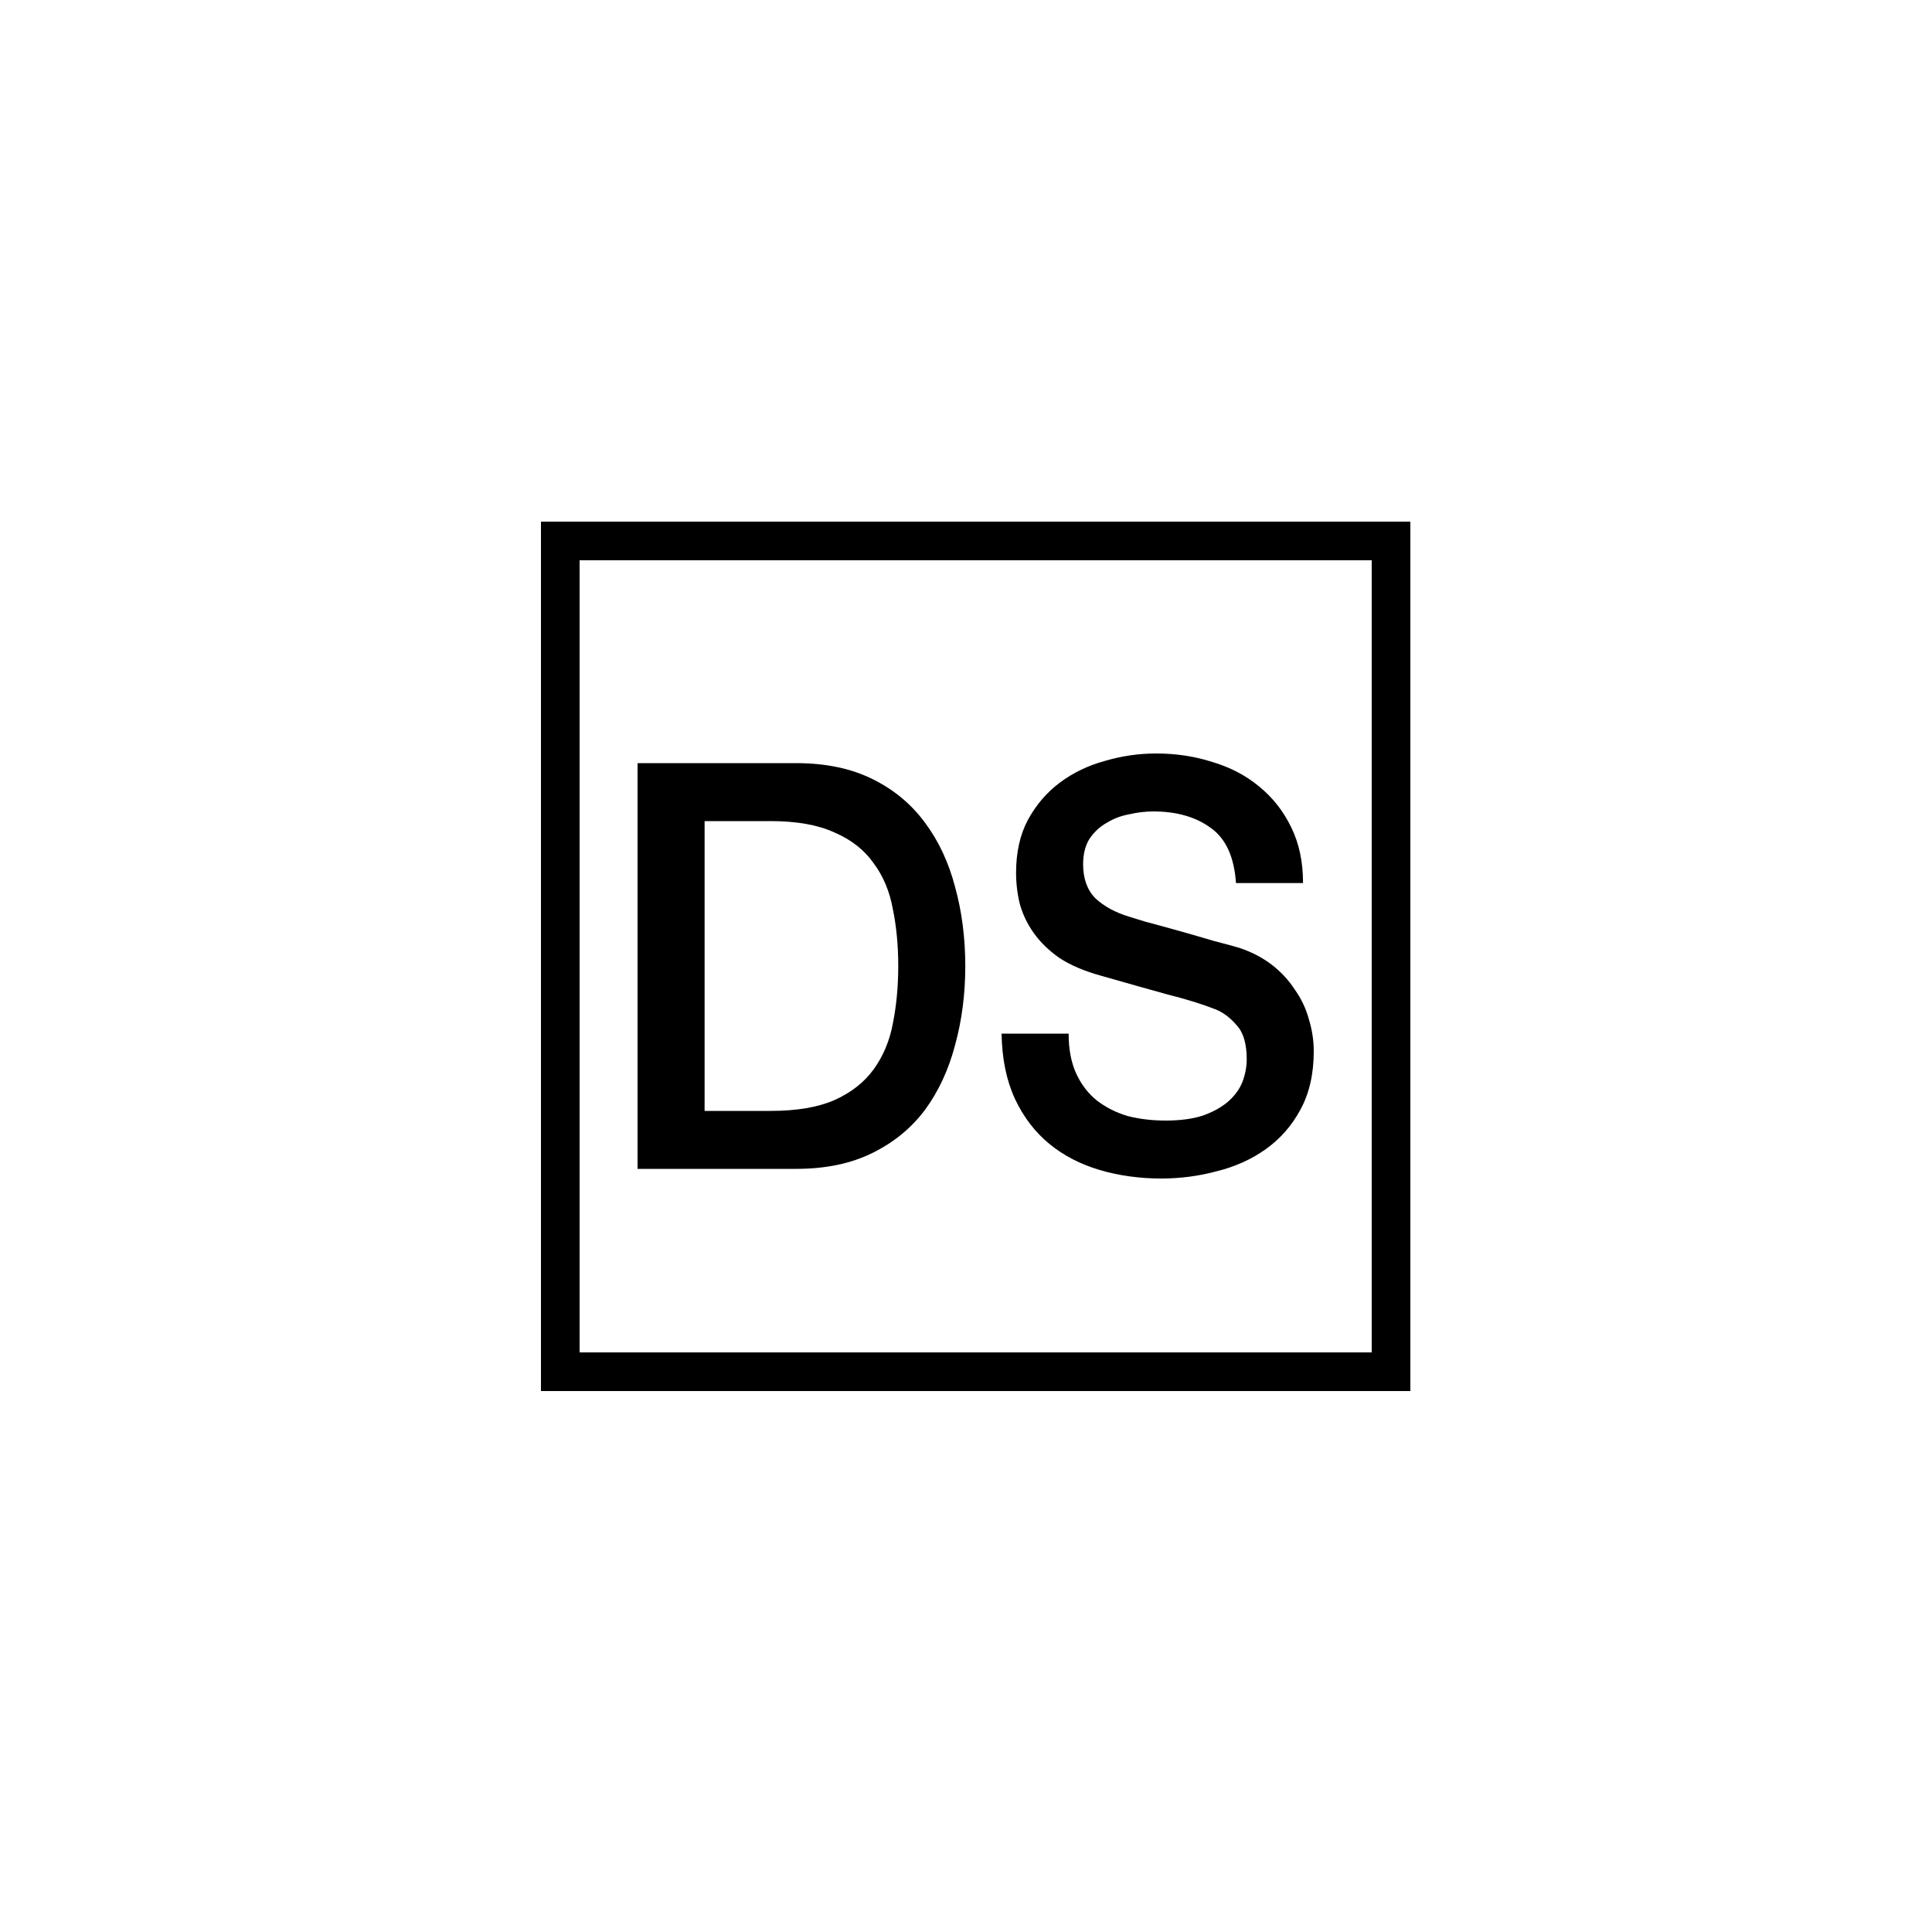
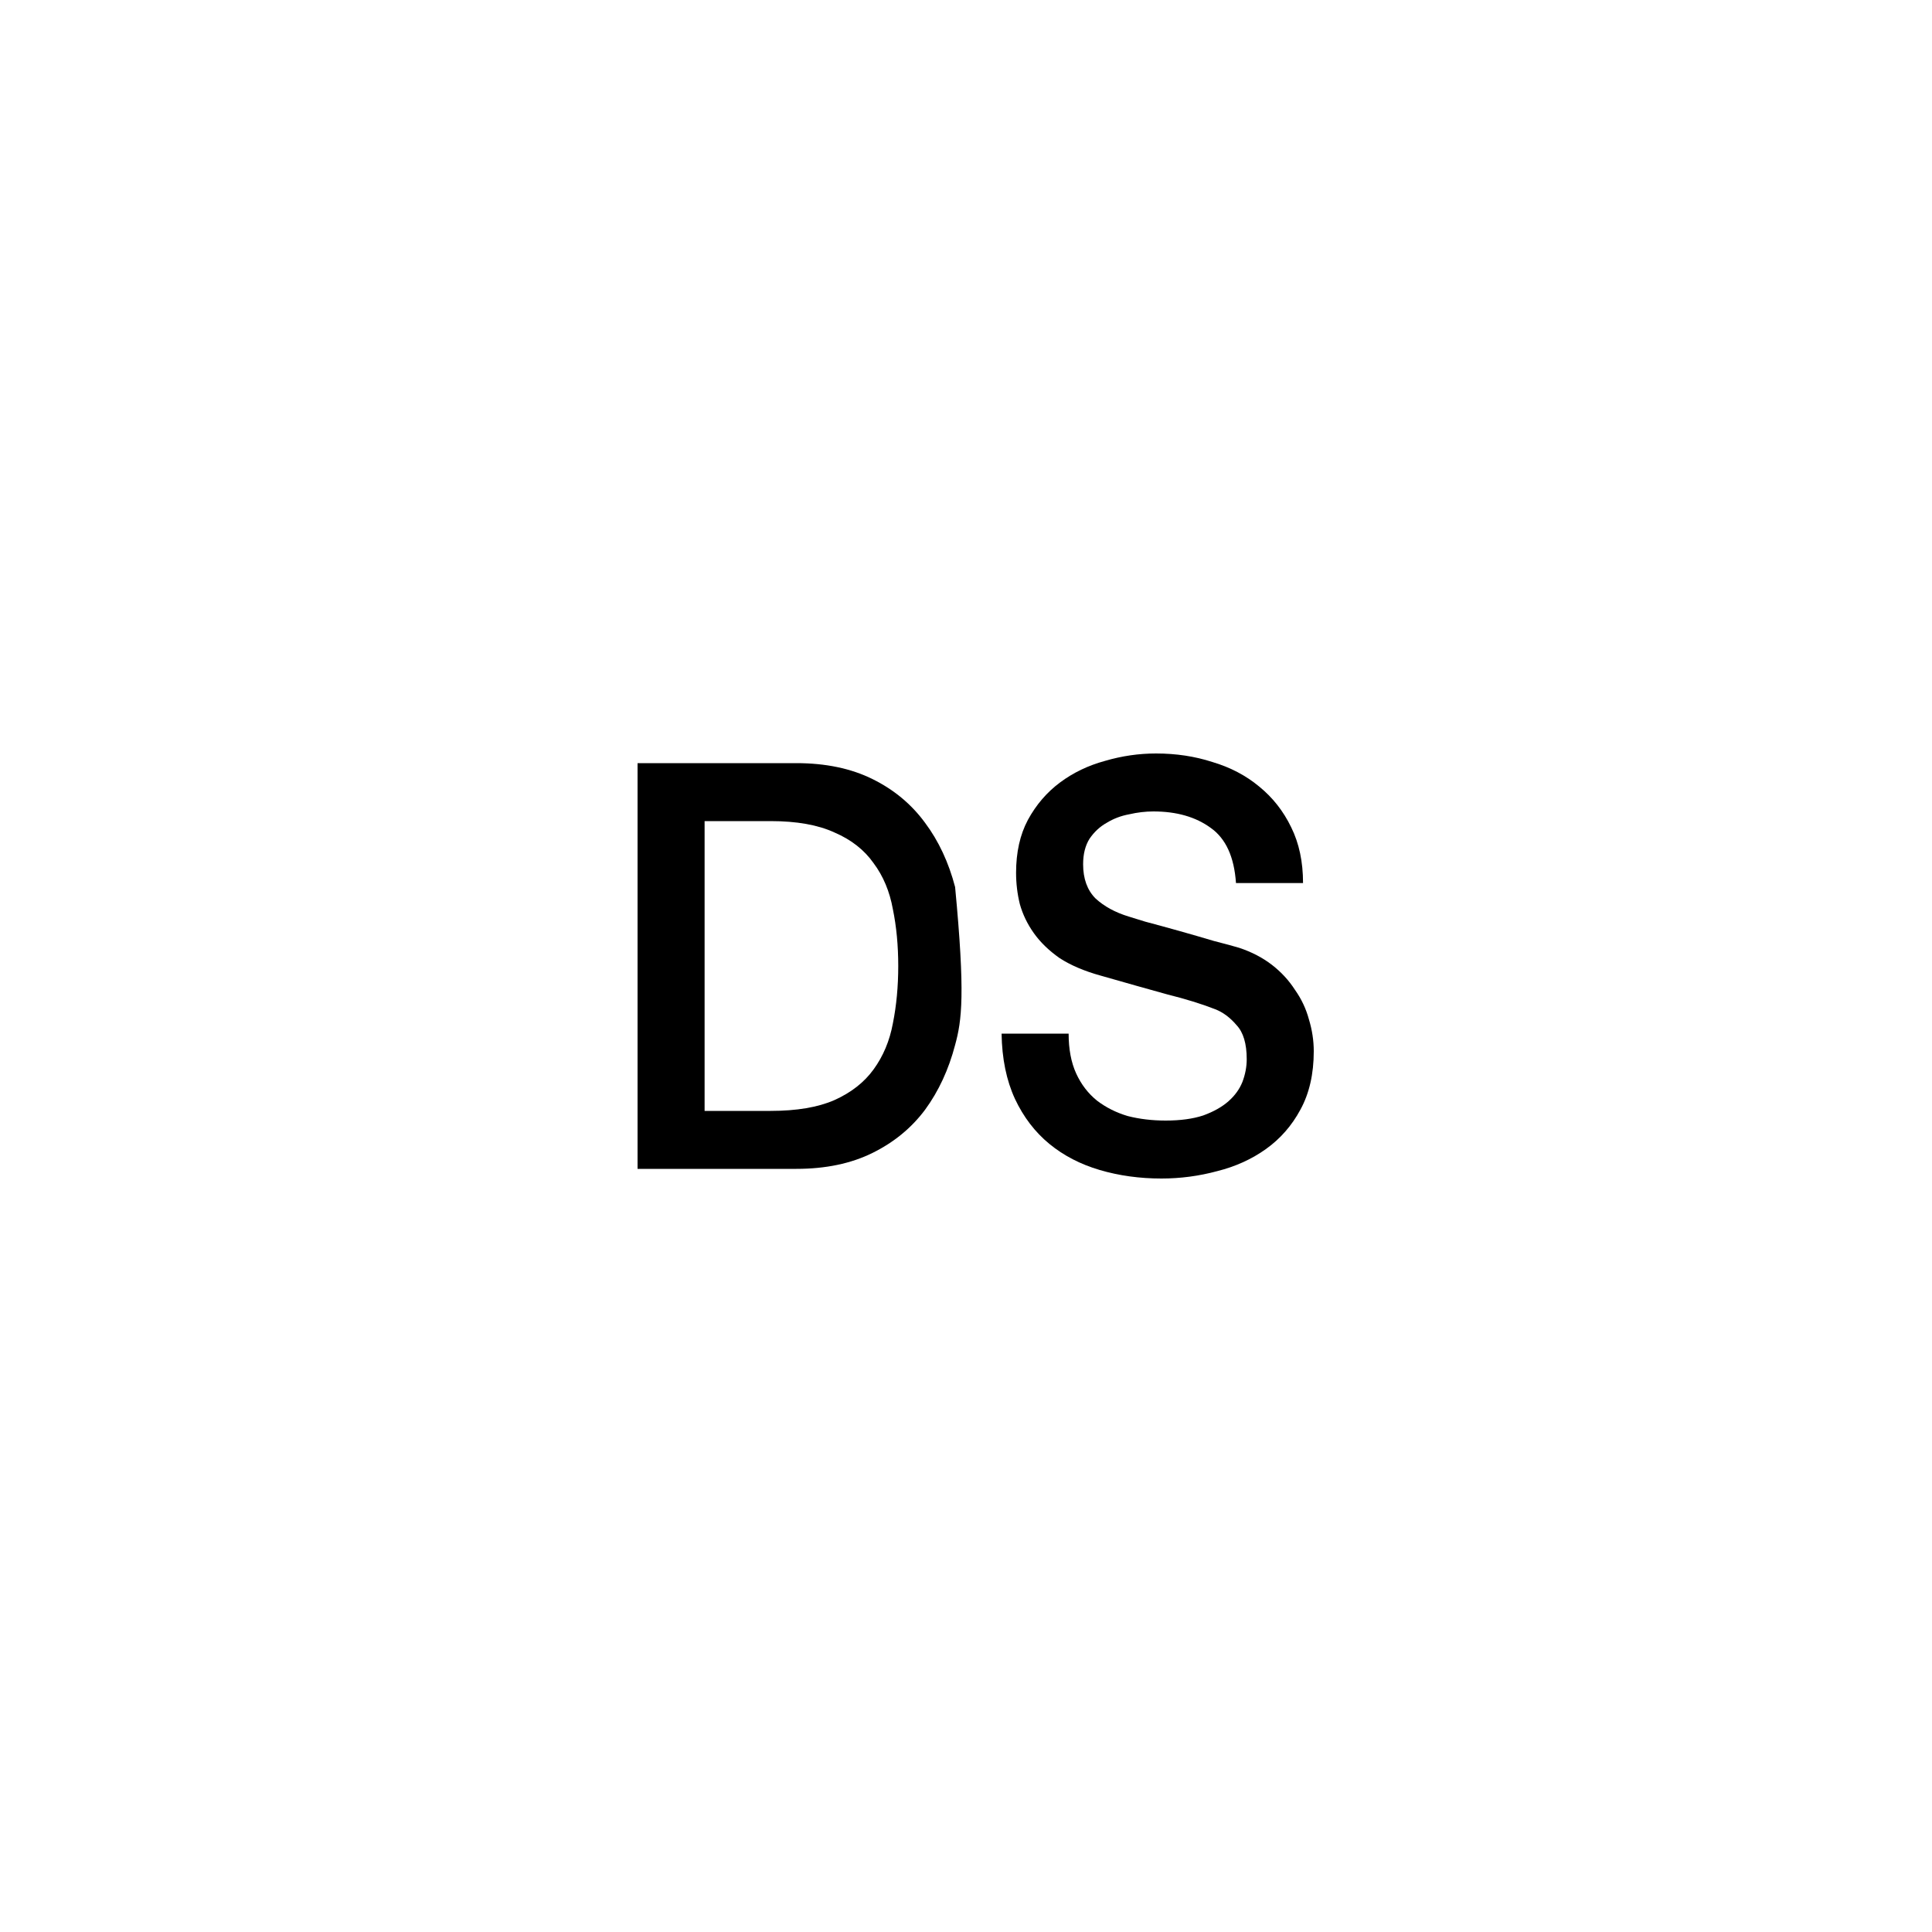
<svg xmlns="http://www.w3.org/2000/svg" width="100" height="100" viewBox="0 0 100 100" fill="none">
  <rect width="100" height="100" fill="white" />
-   <rect x="29" y="28" width="43" height="43" stroke="black" stroke-width="2" />
-   <path d="M33 39.5H41.218C42.736 39.5 44.05 39.775 45.16 40.324C46.271 40.873 47.178 41.627 47.881 42.588C48.584 43.529 49.102 44.637 49.436 45.912C49.787 47.186 49.963 48.549 49.963 50C49.963 51.451 49.787 52.814 49.436 54.088C49.102 55.363 48.584 56.48 47.881 57.441C47.178 58.382 46.271 59.127 45.16 59.676C44.05 60.225 42.736 60.5 41.218 60.5H33V39.5ZM36.47 57.5H39.885C41.236 57.5 42.338 57.314 43.189 56.941C44.059 56.549 44.734 56.02 45.216 55.353C45.715 54.667 46.048 53.873 46.215 52.971C46.4 52.049 46.493 51.059 46.493 50C46.493 48.941 46.4 47.961 46.215 47.059C46.048 46.137 45.715 45.343 45.216 44.676C44.734 43.99 44.059 43.461 43.189 43.088C42.338 42.696 41.236 42.5 39.885 42.5H36.47V57.5Z" fill="black" />
+   <path d="M33 39.5H41.218C42.736 39.5 44.05 39.775 45.16 40.324C46.271 40.873 47.178 41.627 47.881 42.588C48.584 43.529 49.102 44.637 49.436 45.912C49.963 51.451 49.787 52.814 49.436 54.088C49.102 55.363 48.584 56.48 47.881 57.441C47.178 58.382 46.271 59.127 45.16 59.676C44.05 60.225 42.736 60.5 41.218 60.5H33V39.5ZM36.47 57.5H39.885C41.236 57.5 42.338 57.314 43.189 56.941C44.059 56.549 44.734 56.02 45.216 55.353C45.715 54.667 46.048 53.873 46.215 52.971C46.4 52.049 46.493 51.059 46.493 50C46.493 48.941 46.4 47.961 46.215 47.059C46.048 46.137 45.715 45.343 45.216 44.676C44.734 43.99 44.059 43.461 43.189 43.088C42.338 42.696 41.236 42.5 39.885 42.5H36.47V57.5Z" fill="black" />
  <path d="M55.312 53.5C55.312 54.304 55.442 54.99 55.701 55.559C55.96 56.127 56.321 56.598 56.784 56.971C57.246 57.324 57.774 57.588 58.366 57.765C58.977 57.922 59.634 58 60.337 58C61.096 58 61.744 57.912 62.281 57.735C62.818 57.539 63.253 57.294 63.586 57C63.919 56.706 64.159 56.373 64.308 56C64.456 55.608 64.53 55.216 64.53 54.824C64.53 54.02 64.354 53.431 64.002 53.059C63.669 52.667 63.299 52.392 62.892 52.235C62.188 51.961 61.365 51.706 60.421 51.471C59.495 51.216 58.348 50.892 56.978 50.5C56.127 50.265 55.414 49.961 54.84 49.588C54.285 49.196 53.841 48.765 53.508 48.294C53.175 47.824 52.934 47.324 52.786 46.794C52.656 46.265 52.592 45.725 52.592 45.176C52.592 44.118 52.795 43.206 53.202 42.441C53.628 41.657 54.183 41.01 54.868 40.5C55.553 39.99 56.33 39.618 57.2 39.382C58.07 39.127 58.949 39 59.838 39C60.874 39 61.846 39.147 62.753 39.441C63.678 39.716 64.483 40.137 65.168 40.706C65.871 41.275 66.427 41.98 66.834 42.824C67.241 43.647 67.445 44.608 67.445 45.706H63.974C63.882 44.353 63.447 43.402 62.669 42.853C61.892 42.284 60.902 42 59.699 42C59.292 42 58.875 42.049 58.45 42.147C58.024 42.225 57.635 42.373 57.284 42.588C56.932 42.784 56.636 43.059 56.395 43.412C56.173 43.765 56.062 44.206 56.062 44.735C56.062 45.48 56.275 46.069 56.7 46.5C57.145 46.912 57.718 47.225 58.422 47.441C58.496 47.461 58.783 47.549 59.282 47.706C59.801 47.843 60.374 48 61.004 48.176C61.633 48.353 62.244 48.529 62.836 48.706C63.447 48.863 63.882 48.98 64.141 49.059C64.789 49.275 65.353 49.569 65.835 49.941C66.316 50.314 66.714 50.745 67.028 51.235C67.362 51.706 67.602 52.216 67.75 52.765C67.917 53.314 68 53.863 68 54.412C68 55.588 67.769 56.598 67.306 57.441C66.862 58.265 66.269 58.941 65.529 59.471C64.789 60 63.947 60.382 63.003 60.618C62.059 60.873 61.096 61 60.115 61C58.986 61 57.922 60.853 56.923 60.559C55.923 60.265 55.053 59.814 54.313 59.206C53.573 58.598 52.98 57.824 52.536 56.882C52.092 55.922 51.861 54.794 51.842 53.5H55.312Z" fill="black" />
</svg>